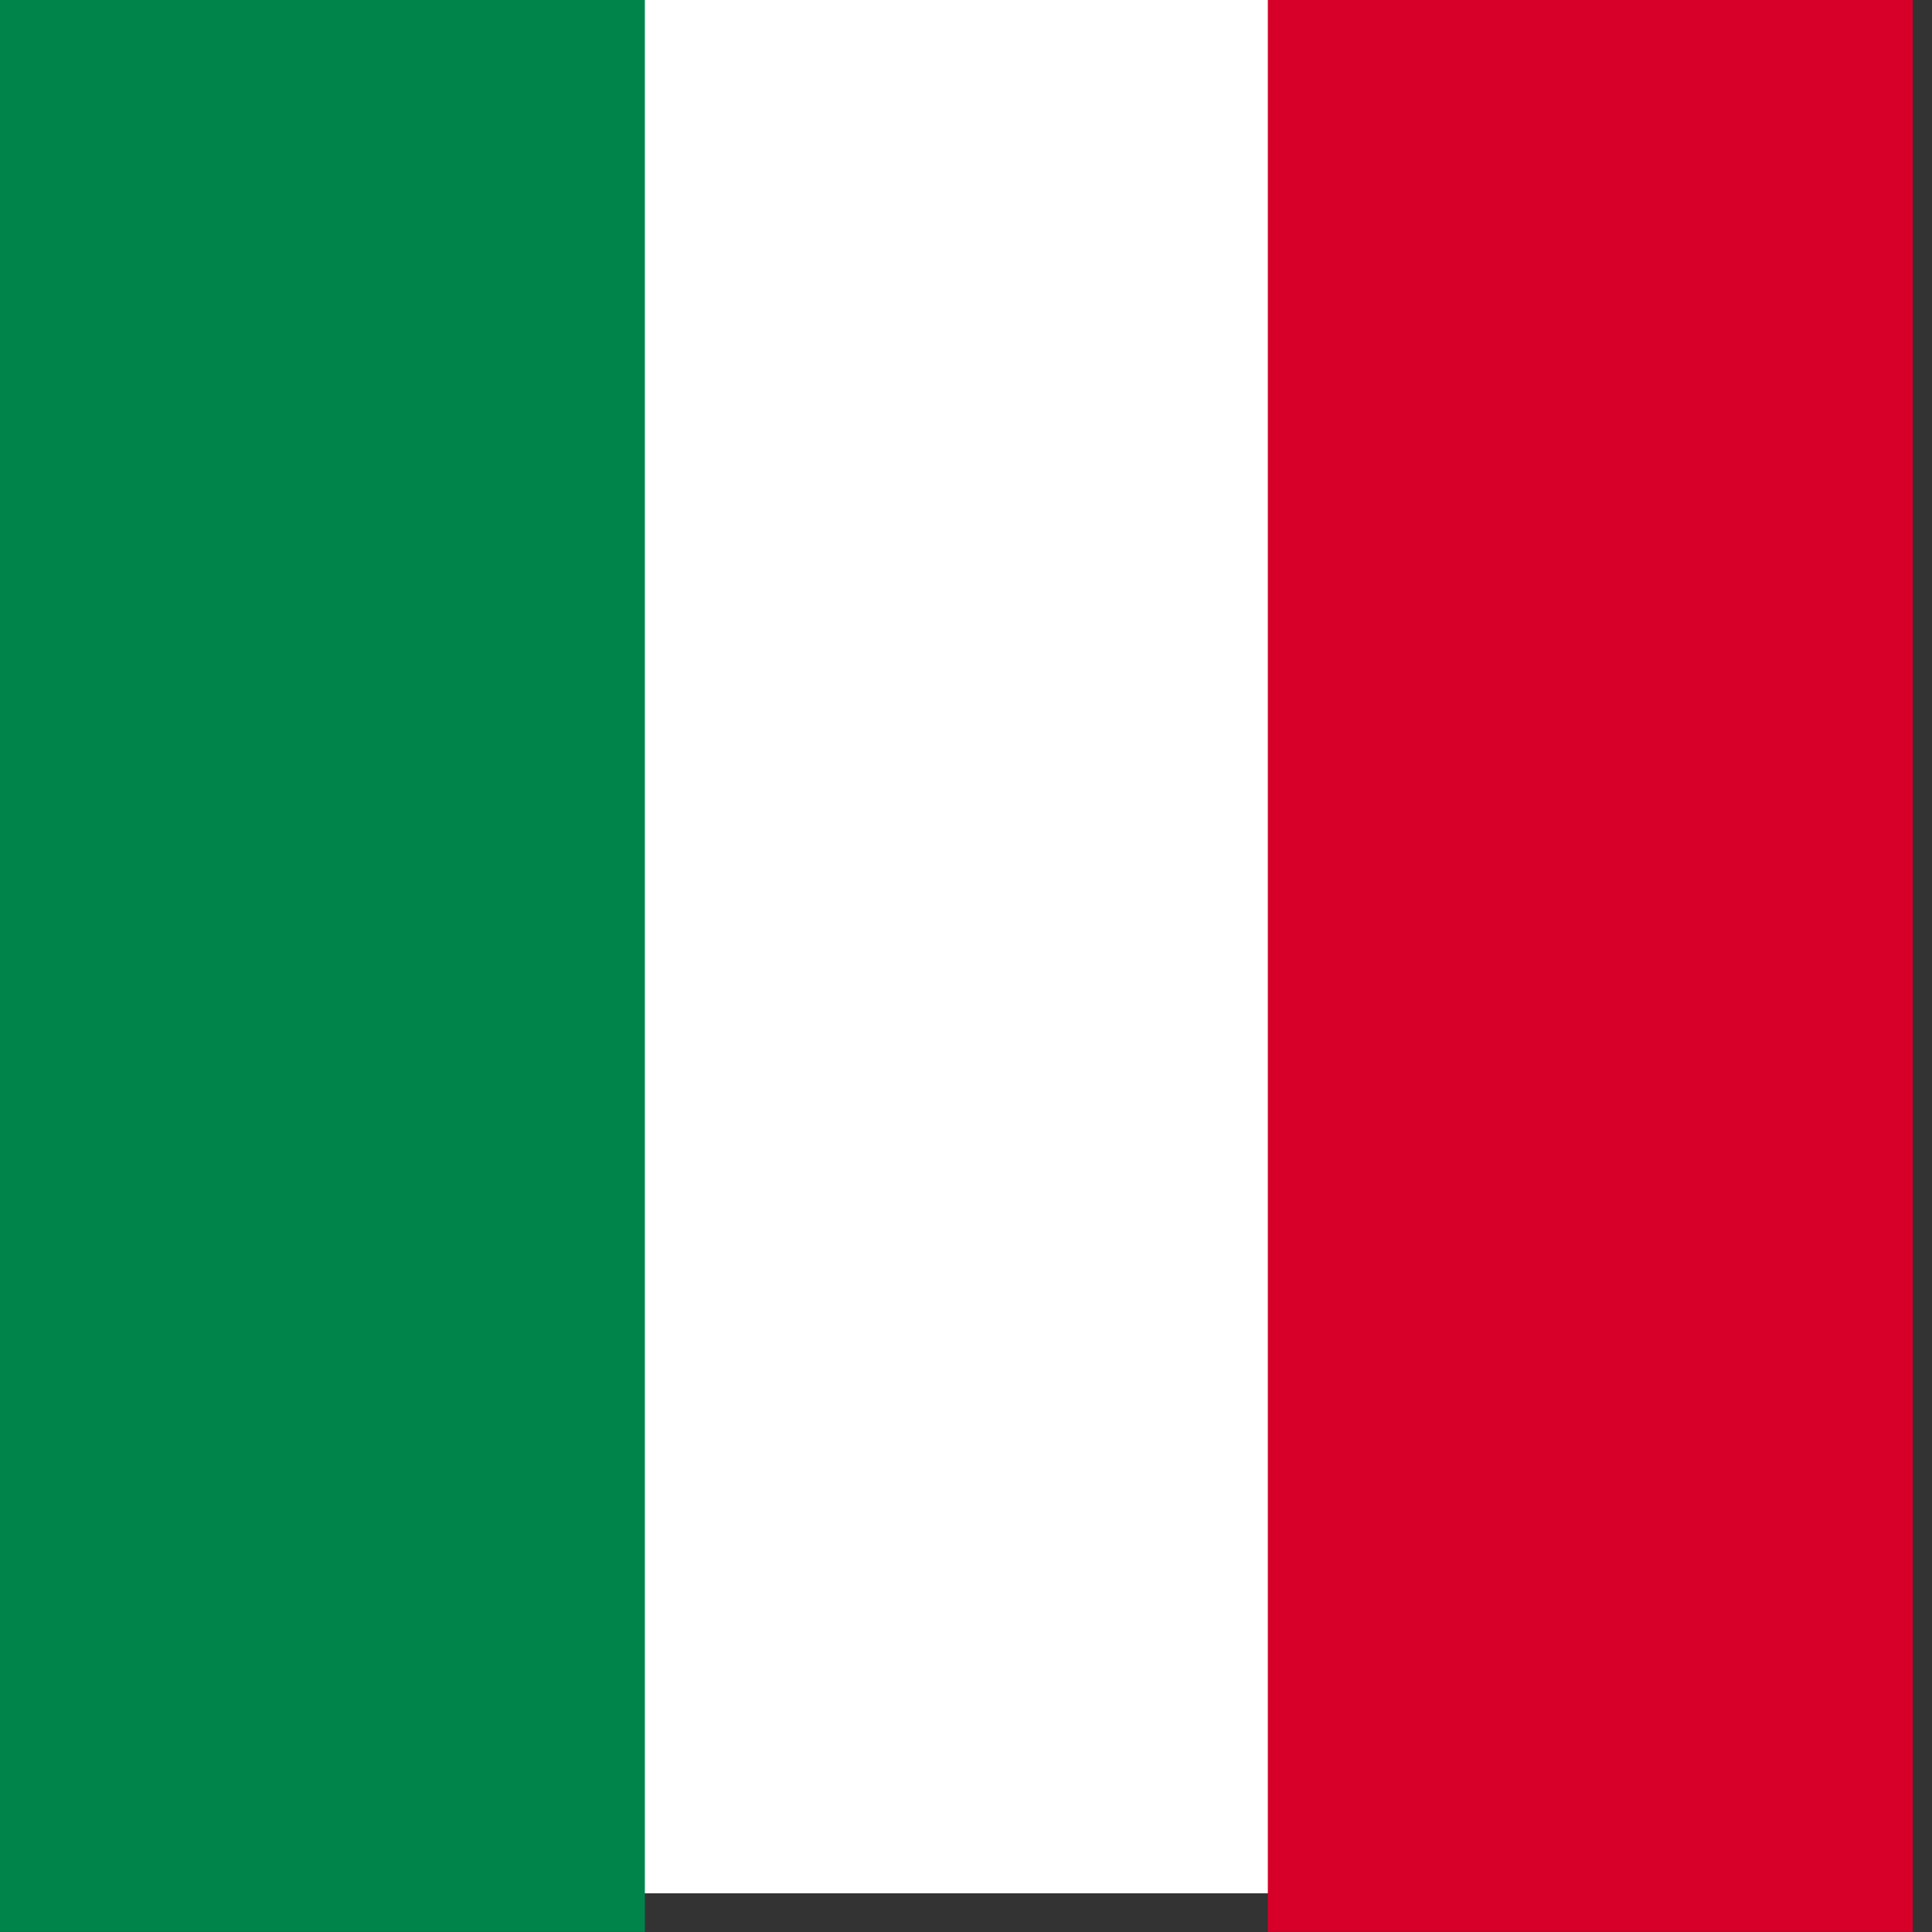
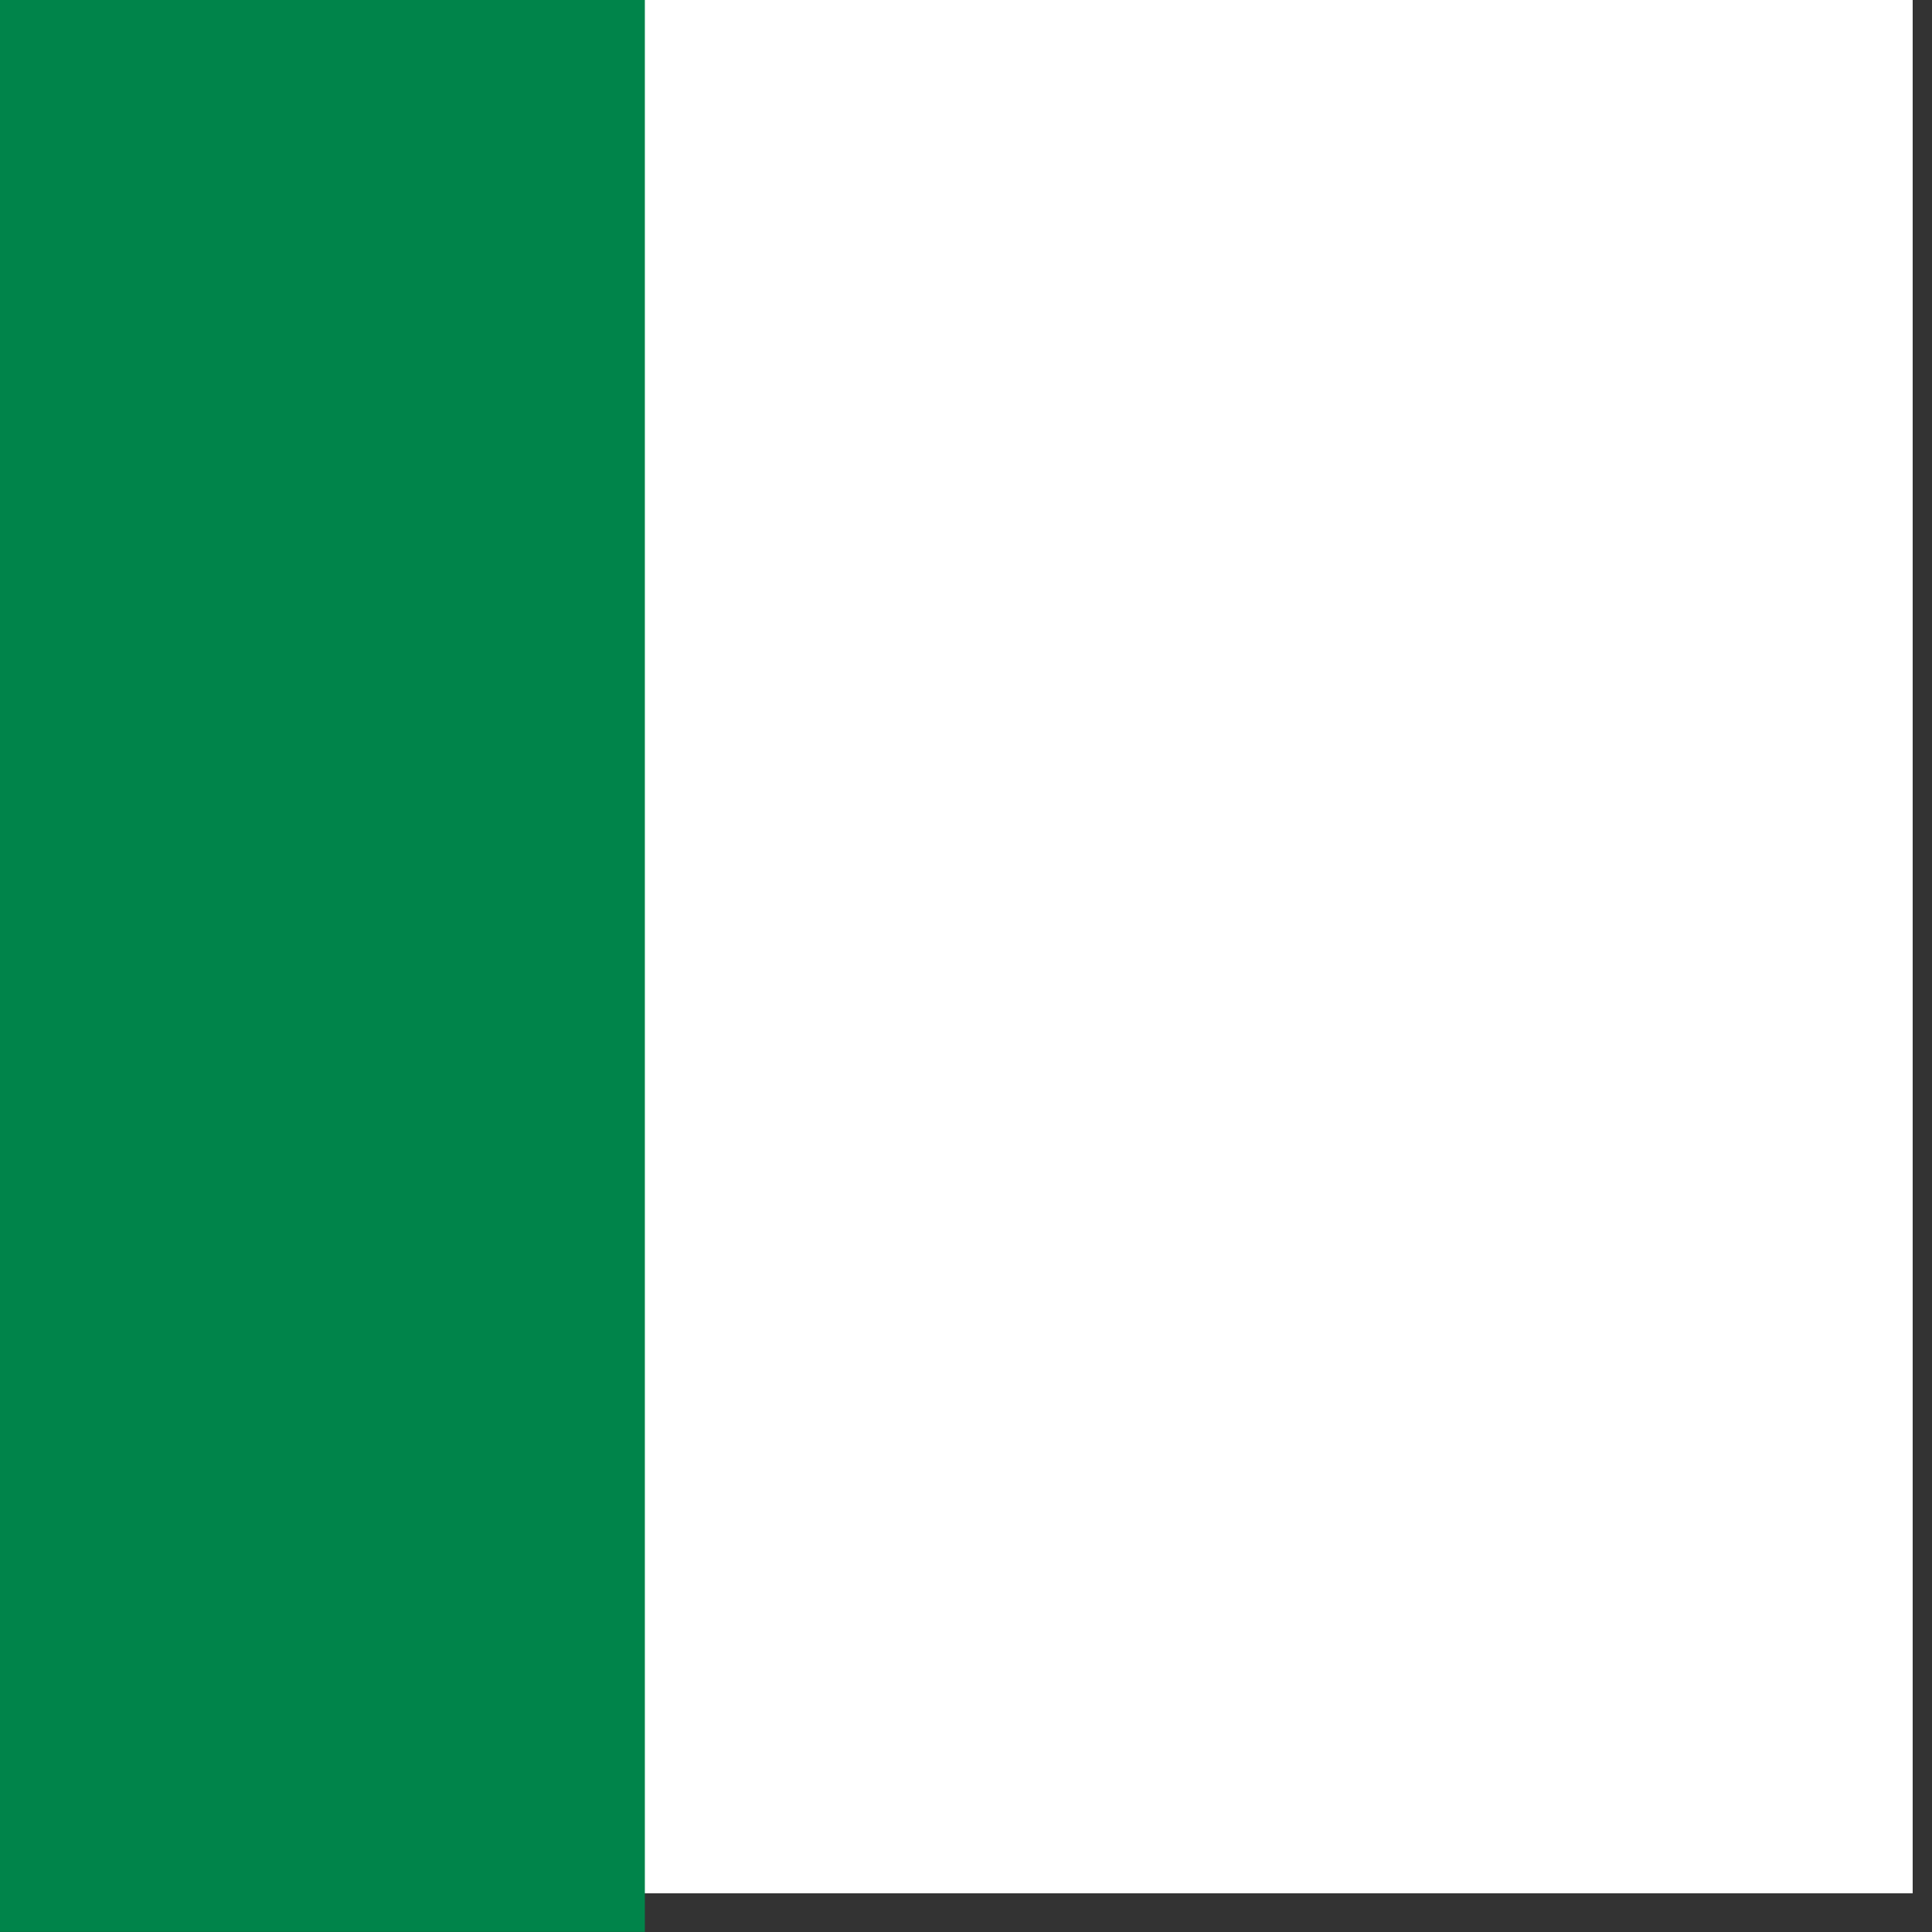
<svg xmlns="http://www.w3.org/2000/svg" width="100%" height="100%" viewBox="0 0 20 20" version="1.1" xml:space="preserve" style="fill-rule:evenodd;clip-rule:evenodd;stroke-linejoin:round;stroke-miterlimit:2;">
  <rect x="0" y="0" width="20" height="20" fill="#333333" stroke="none" />
  <g transform="matrix(0.033,0,0,0.05,-1.62667e-05,330.3)">
    <g transform="matrix(1,0,0,0.98,0,-6606.02)">
      <rect x="0" y="-0" width="600" height="400" style="fill:white;" />
    </g>
    <g transform="matrix(1,0,0,1,0,-6606.02)">
-       <rect x="397.713" y="-0" width="202.287" height="400" style="fill:rgb(214,0,41);" />
-     </g>
+       </g>
    <g transform="matrix(1,0,0,1,0,-6606.02)">
      <rect x="0" y="-0" width="202.287" height="400" style="fill:rgb(0,132,74);" />
    </g>
  </g>
</svg>